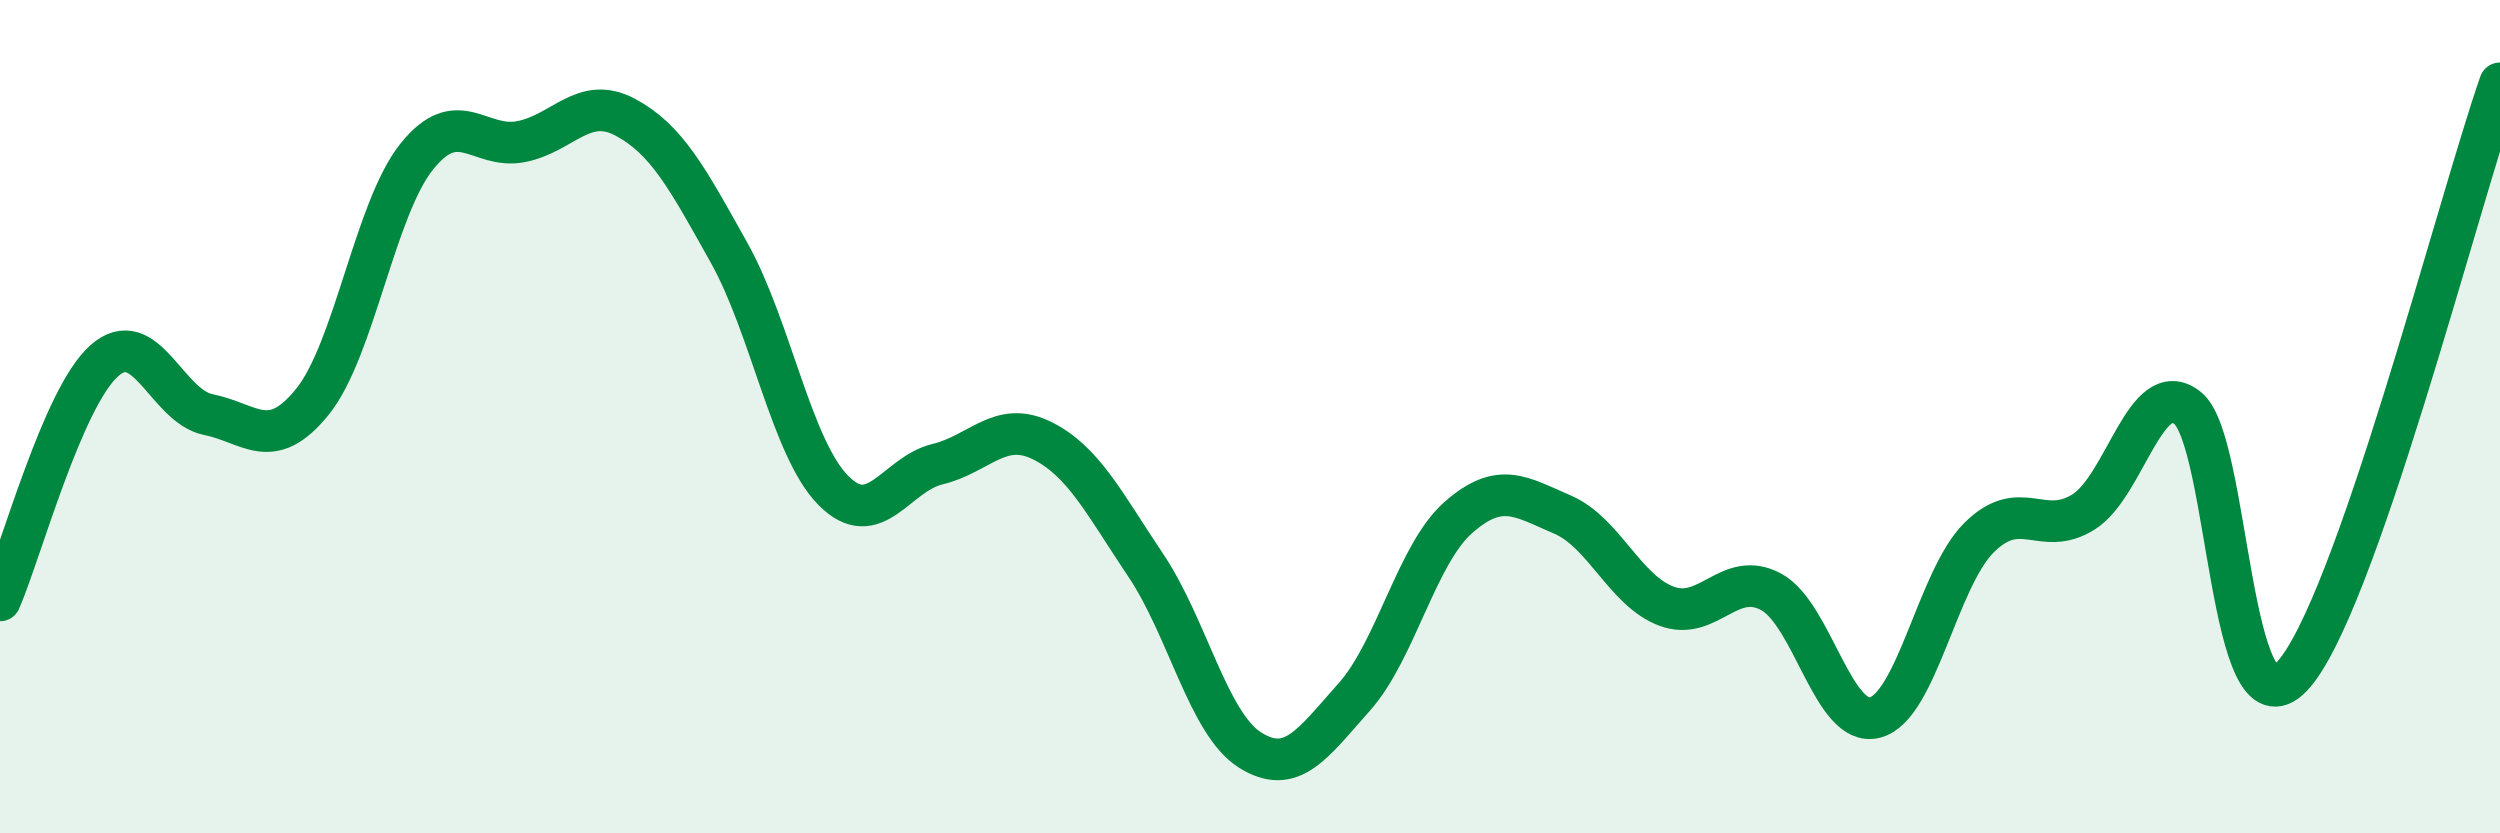
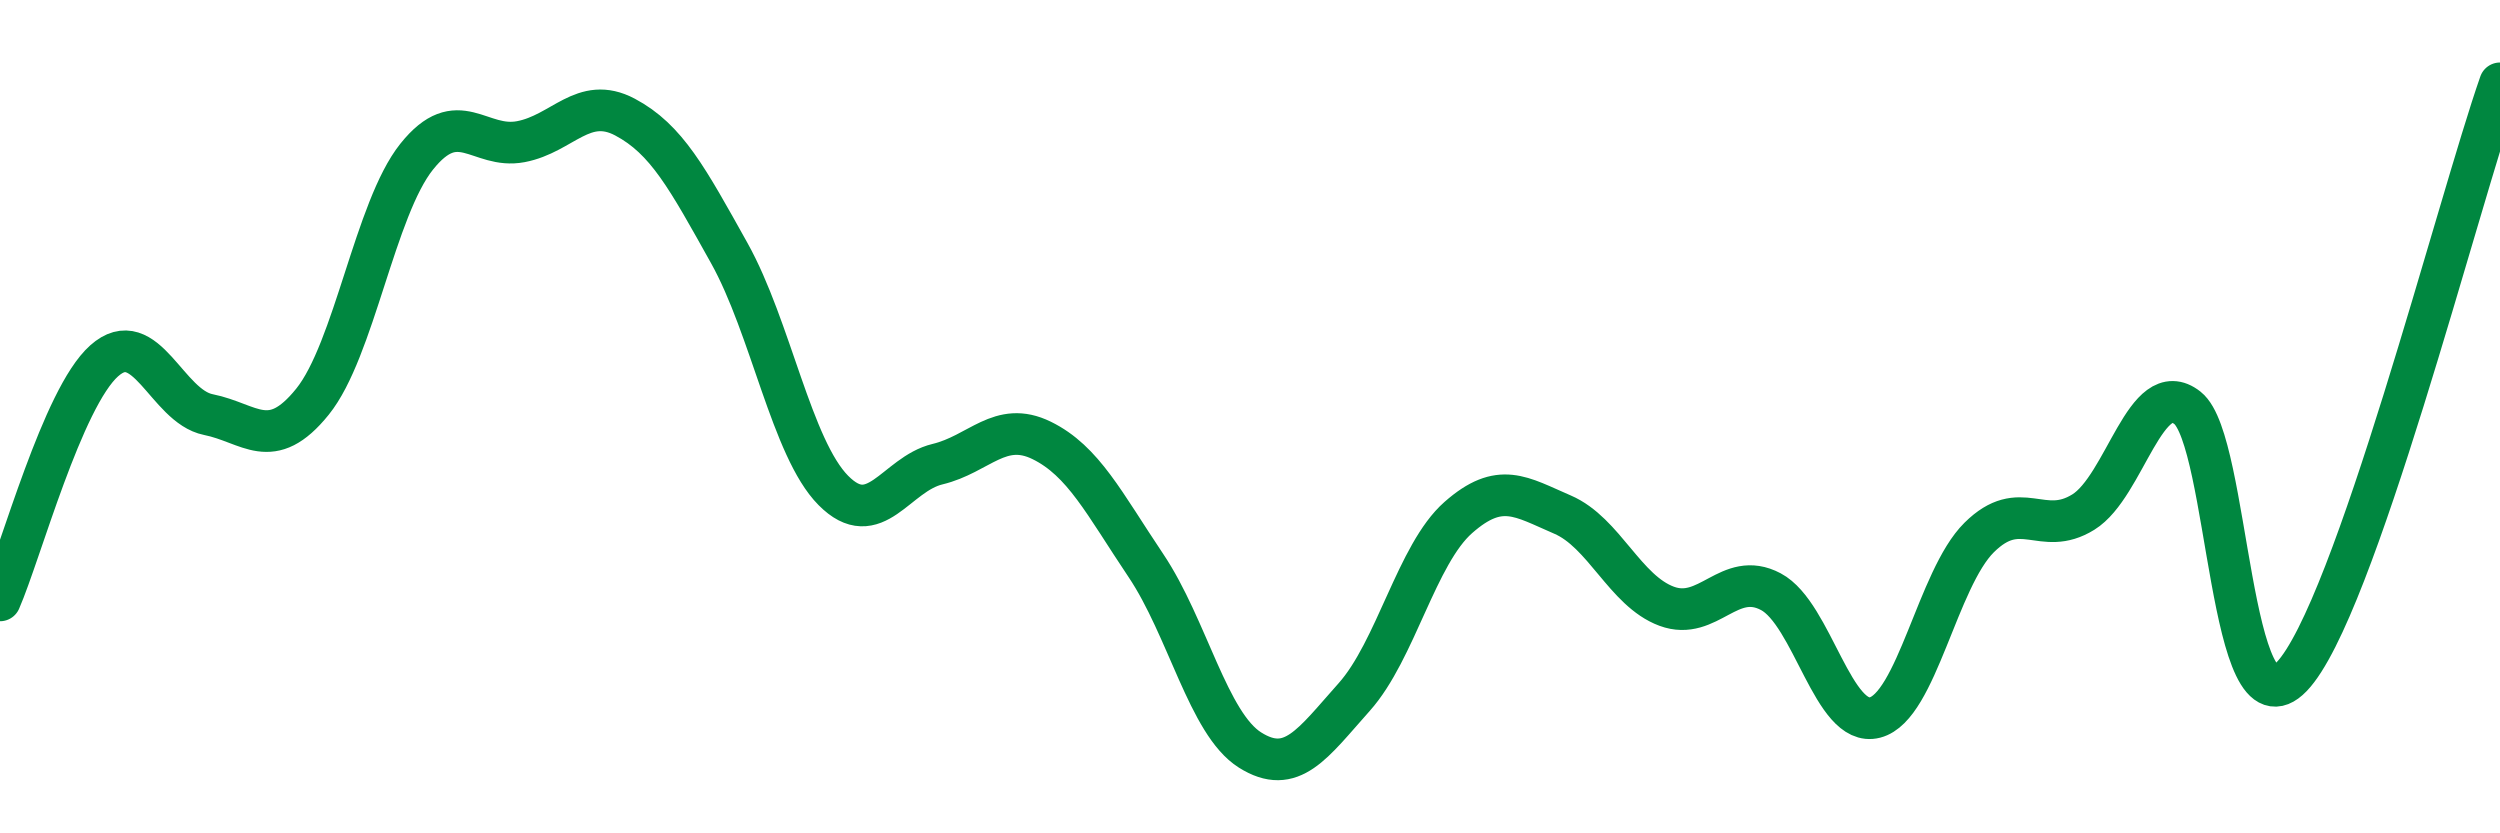
<svg xmlns="http://www.w3.org/2000/svg" width="60" height="20" viewBox="0 0 60 20">
-   <path d="M 0,14.41 C 0.5,13.26 1.5,9.55 2.5,8.66 C 3.5,7.77 4,9.75 5,9.95 C 6,10.15 6.5,10.88 7.5,9.64 C 8.5,8.4 9,5.01 10,3.76 C 11,2.51 11.5,3.59 12.5,3.4 C 13.5,3.21 14,2.28 15,2.81 C 16,3.34 16.5,4.28 17.5,6.07 C 18.5,7.86 19,10.76 20,11.77 C 21,12.78 21.5,11.38 22.5,11.14 C 23.5,10.9 24,10.08 25,10.57 C 26,11.06 26.5,12.08 27.5,13.57 C 28.5,15.06 29,17.37 30,18 C 31,18.63 31.5,17.85 32.5,16.73 C 33.5,15.61 34,13.3 35,12.42 C 36,11.54 36.5,11.92 37.5,12.35 C 38.5,12.78 39,14.18 40,14.55 C 41,14.92 41.5,13.67 42.5,14.2 C 43.5,14.73 44,17.48 45,17.22 C 46,16.96 46.5,13.89 47.5,12.9 C 48.5,11.91 49,12.91 50,12.29 C 51,11.67 51.5,9 52.5,9.79 C 53.5,10.58 53.5,17.8 55,16.24 C 56.5,14.68 59,4.85 60,2L60 20L0 20Z" fill="#008740" opacity="0.1" stroke-linecap="round" stroke-linejoin="round" />
  <path d="M 0,14.41 C 0.5,13.26 1.5,9.55 2.5,8.66 C 3.5,7.77 4,9.75 5,9.95 C 6,10.15 6.5,10.88 7.5,9.64 C 8.5,8.4 9,5.01 10,3.76 C 11,2.51 11.5,3.59 12.5,3.4 C 13.5,3.21 14,2.28 15,2.81 C 16,3.34 16.5,4.28 17.5,6.07 C 18.5,7.86 19,10.76 20,11.77 C 21,12.78 21.5,11.38 22.5,11.14 C 23.5,10.9 24,10.08 25,10.57 C 26,11.06 26.5,12.08 27.5,13.57 C 28.5,15.06 29,17.37 30,18 C 31,18.63 31.5,17.85 32.5,16.73 C 33.5,15.61 34,13.3 35,12.42 C 36,11.54 36.5,11.92 37.5,12.35 C 38.5,12.78 39,14.18 40,14.55 C 41,14.92 41.5,13.67 42.5,14.2 C 43.5,14.73 44,17.48 45,17.22 C 46,16.96 46.5,13.89 47.5,12.9 C 48.5,11.91 49,12.91 50,12.29 C 51,11.67 51.5,9 52.5,9.79 C 53.5,10.58 53.5,17.8 55,16.24 C 56.5,14.68 59,4.85 60,2" stroke="#008740" stroke-width="1" fill="none" stroke-linecap="round" stroke-linejoin="round" />
</svg>